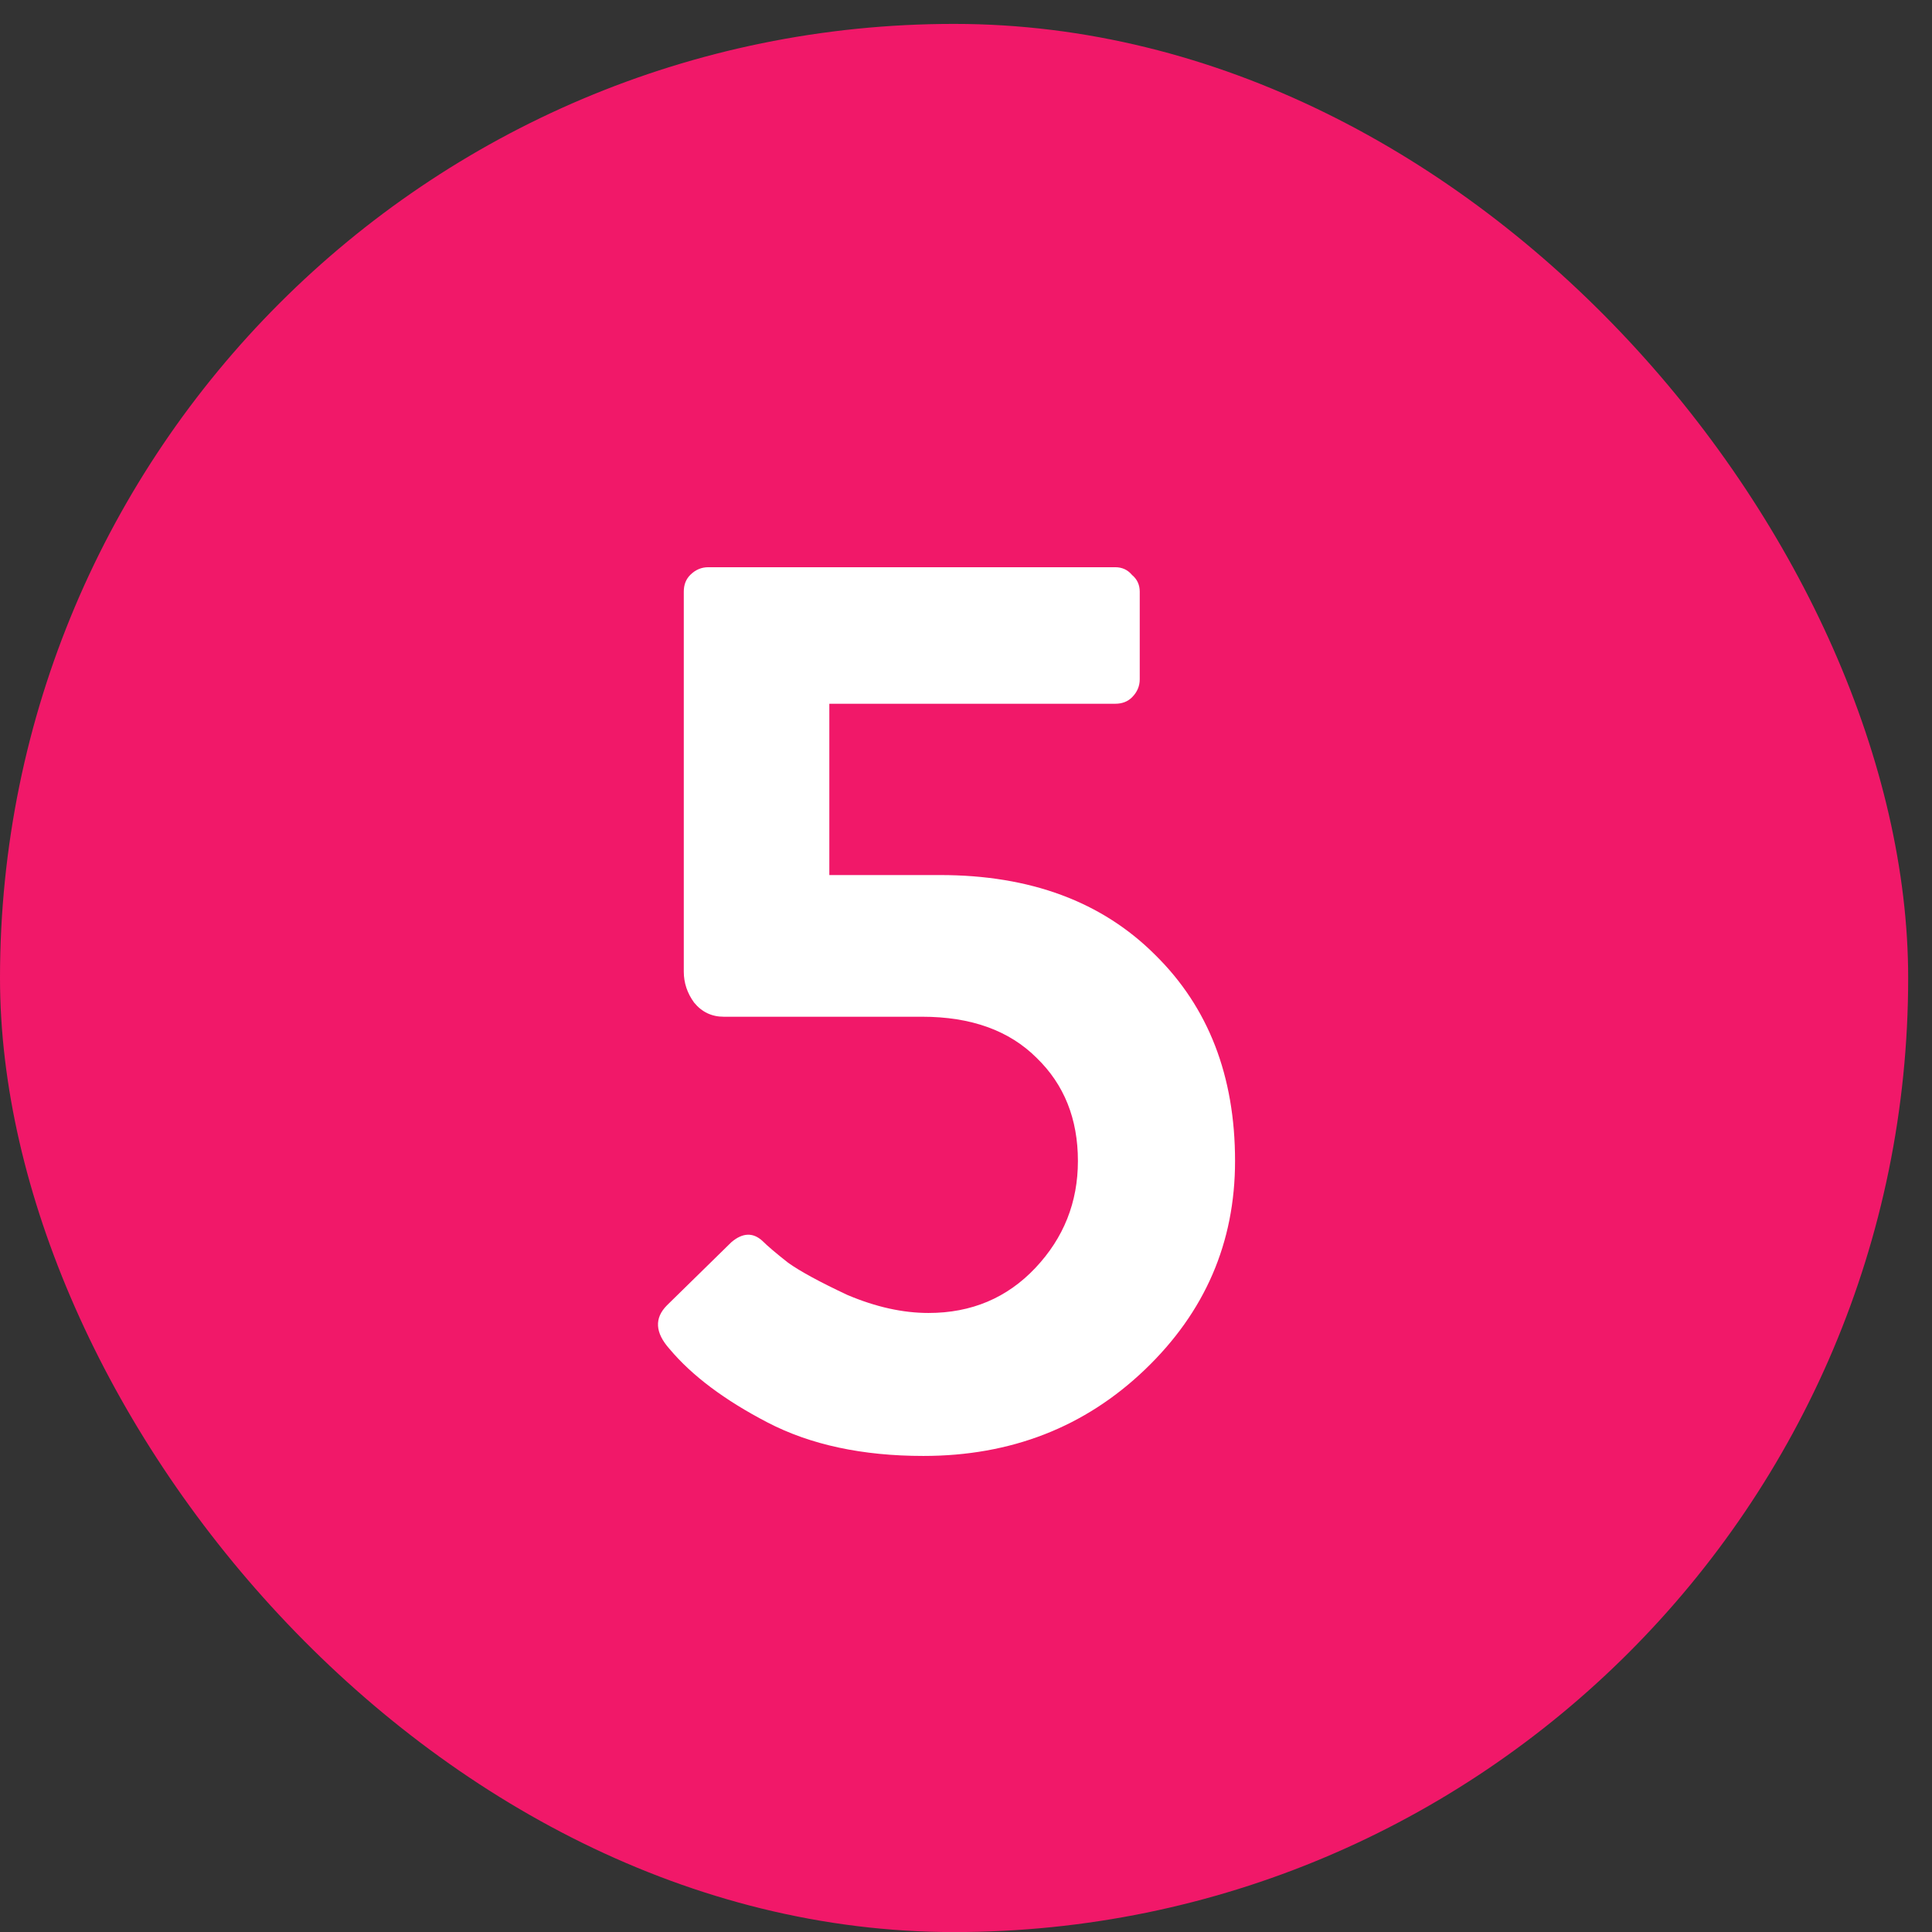
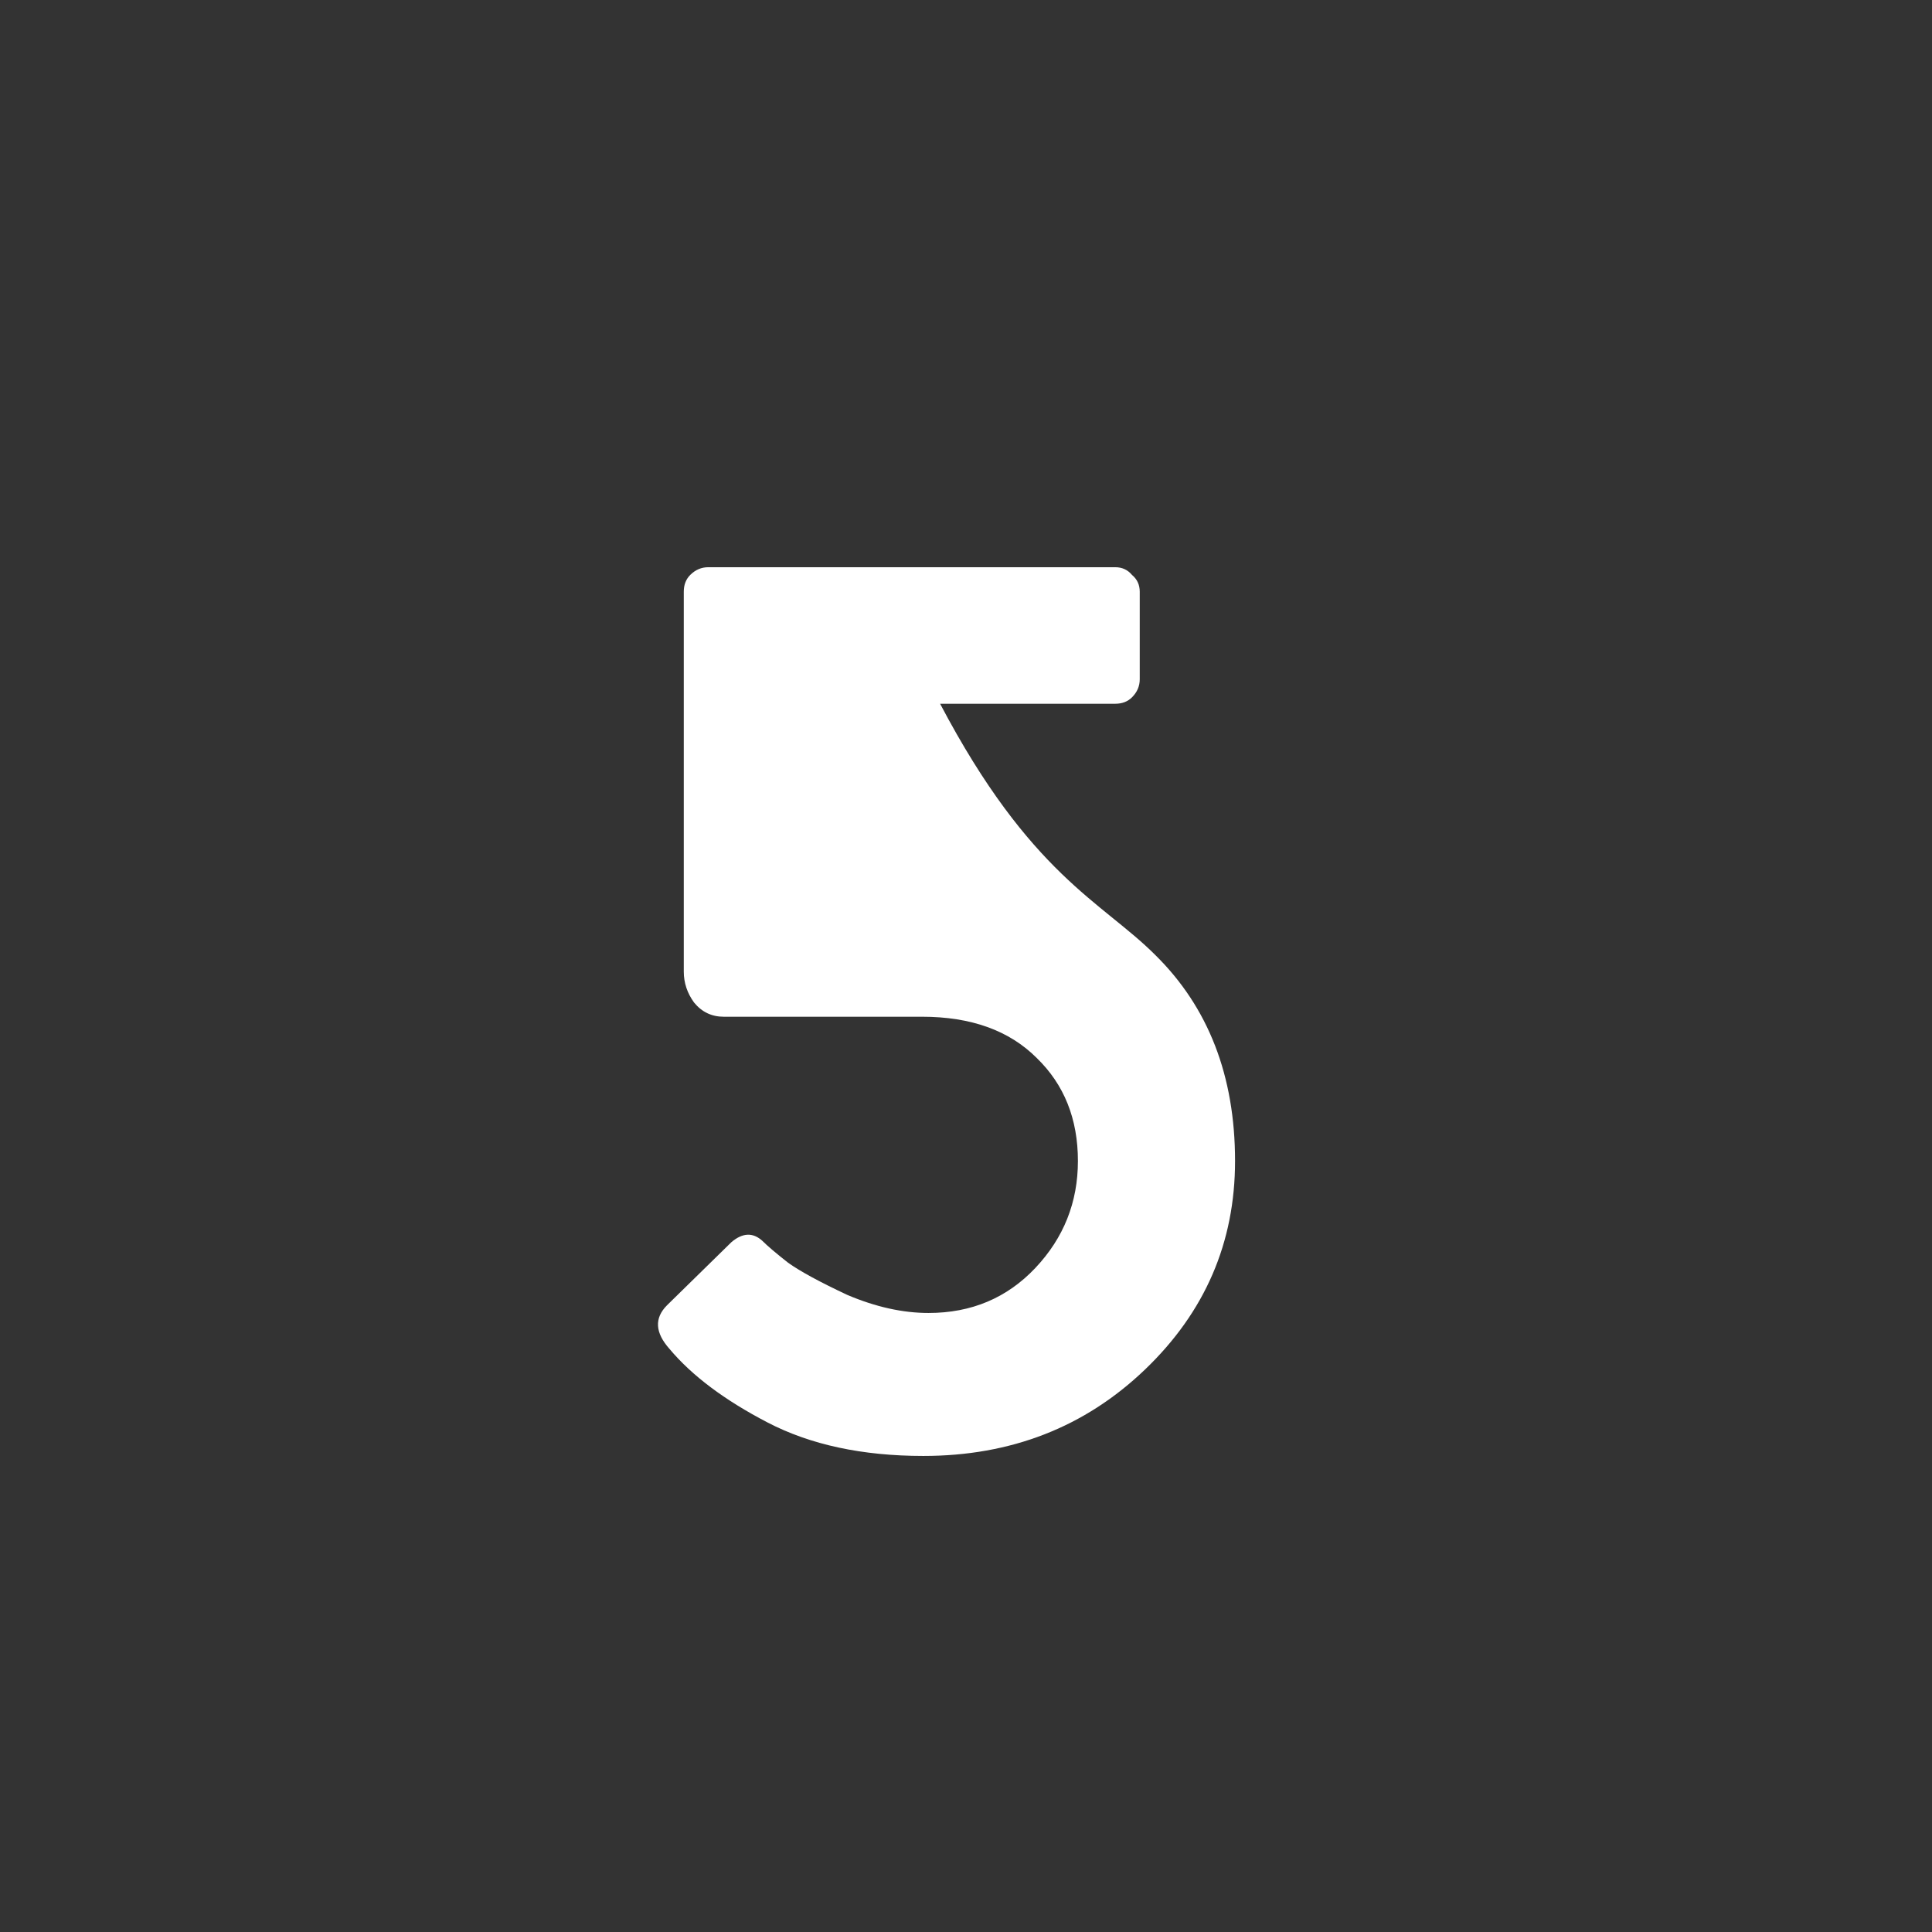
<svg xmlns="http://www.w3.org/2000/svg" width="27" height="27" viewBox="0 0 27 27" fill="none">
  <rect x="0" y="0" width="27" height="27" fill="#333333" stroke="none" />
-   <rect y="0.334" width="26.667" height="26.667" rx="13.333" fill="#F11869" />
-   <path d="M9.358 18.853C9.154 18.625 9.142 18.421 9.322 18.241L10.222 17.359C10.378 17.227 10.522 17.221 10.654 17.341C10.726 17.413 10.846 17.515 11.014 17.647C11.182 17.767 11.458 17.917 11.842 18.097C12.238 18.265 12.616 18.349 12.976 18.349C13.576 18.349 14.074 18.139 14.47 17.719C14.866 17.299 15.064 16.801 15.064 16.225C15.064 15.637 14.872 15.157 14.488 14.785C14.104 14.401 13.57 14.209 12.886 14.209H10.114C9.946 14.209 9.808 14.143 9.7 14.011C9.604 13.879 9.556 13.735 9.556 13.579V8.269C9.556 8.173 9.586 8.095 9.646 8.035C9.718 7.963 9.802 7.927 9.898 7.927H15.586C15.682 7.927 15.76 7.963 15.82 8.035C15.892 8.095 15.928 8.173 15.928 8.269V9.493C15.928 9.589 15.892 9.673 15.82 9.745C15.76 9.805 15.682 9.835 15.586 9.835H11.59V12.229H13.138C14.398 12.229 15.4 12.601 16.144 13.345C16.888 14.077 17.26 15.037 17.26 16.225C17.26 17.365 16.84 18.337 16 19.141C15.16 19.945 14.128 20.347 12.904 20.347C12.052 20.347 11.326 20.191 10.726 19.879C10.126 19.567 9.67 19.225 9.358 18.853Z" fill="white" />
+   <path d="M9.358 18.853C9.154 18.625 9.142 18.421 9.322 18.241L10.222 17.359C10.378 17.227 10.522 17.221 10.654 17.341C10.726 17.413 10.846 17.515 11.014 17.647C11.182 17.767 11.458 17.917 11.842 18.097C12.238 18.265 12.616 18.349 12.976 18.349C13.576 18.349 14.074 18.139 14.47 17.719C14.866 17.299 15.064 16.801 15.064 16.225C15.064 15.637 14.872 15.157 14.488 14.785C14.104 14.401 13.57 14.209 12.886 14.209H10.114C9.946 14.209 9.808 14.143 9.7 14.011C9.604 13.879 9.556 13.735 9.556 13.579V8.269C9.556 8.173 9.586 8.095 9.646 8.035C9.718 7.963 9.802 7.927 9.898 7.927H15.586C15.682 7.927 15.76 7.963 15.82 8.035C15.892 8.095 15.928 8.173 15.928 8.269V9.493C15.928 9.589 15.892 9.673 15.82 9.745C15.76 9.805 15.682 9.835 15.586 9.835H11.59H13.138C14.398 12.229 15.4 12.601 16.144 13.345C16.888 14.077 17.26 15.037 17.26 16.225C17.26 17.365 16.84 18.337 16 19.141C15.16 19.945 14.128 20.347 12.904 20.347C12.052 20.347 11.326 20.191 10.726 19.879C10.126 19.567 9.67 19.225 9.358 18.853Z" fill="white" />
</svg>